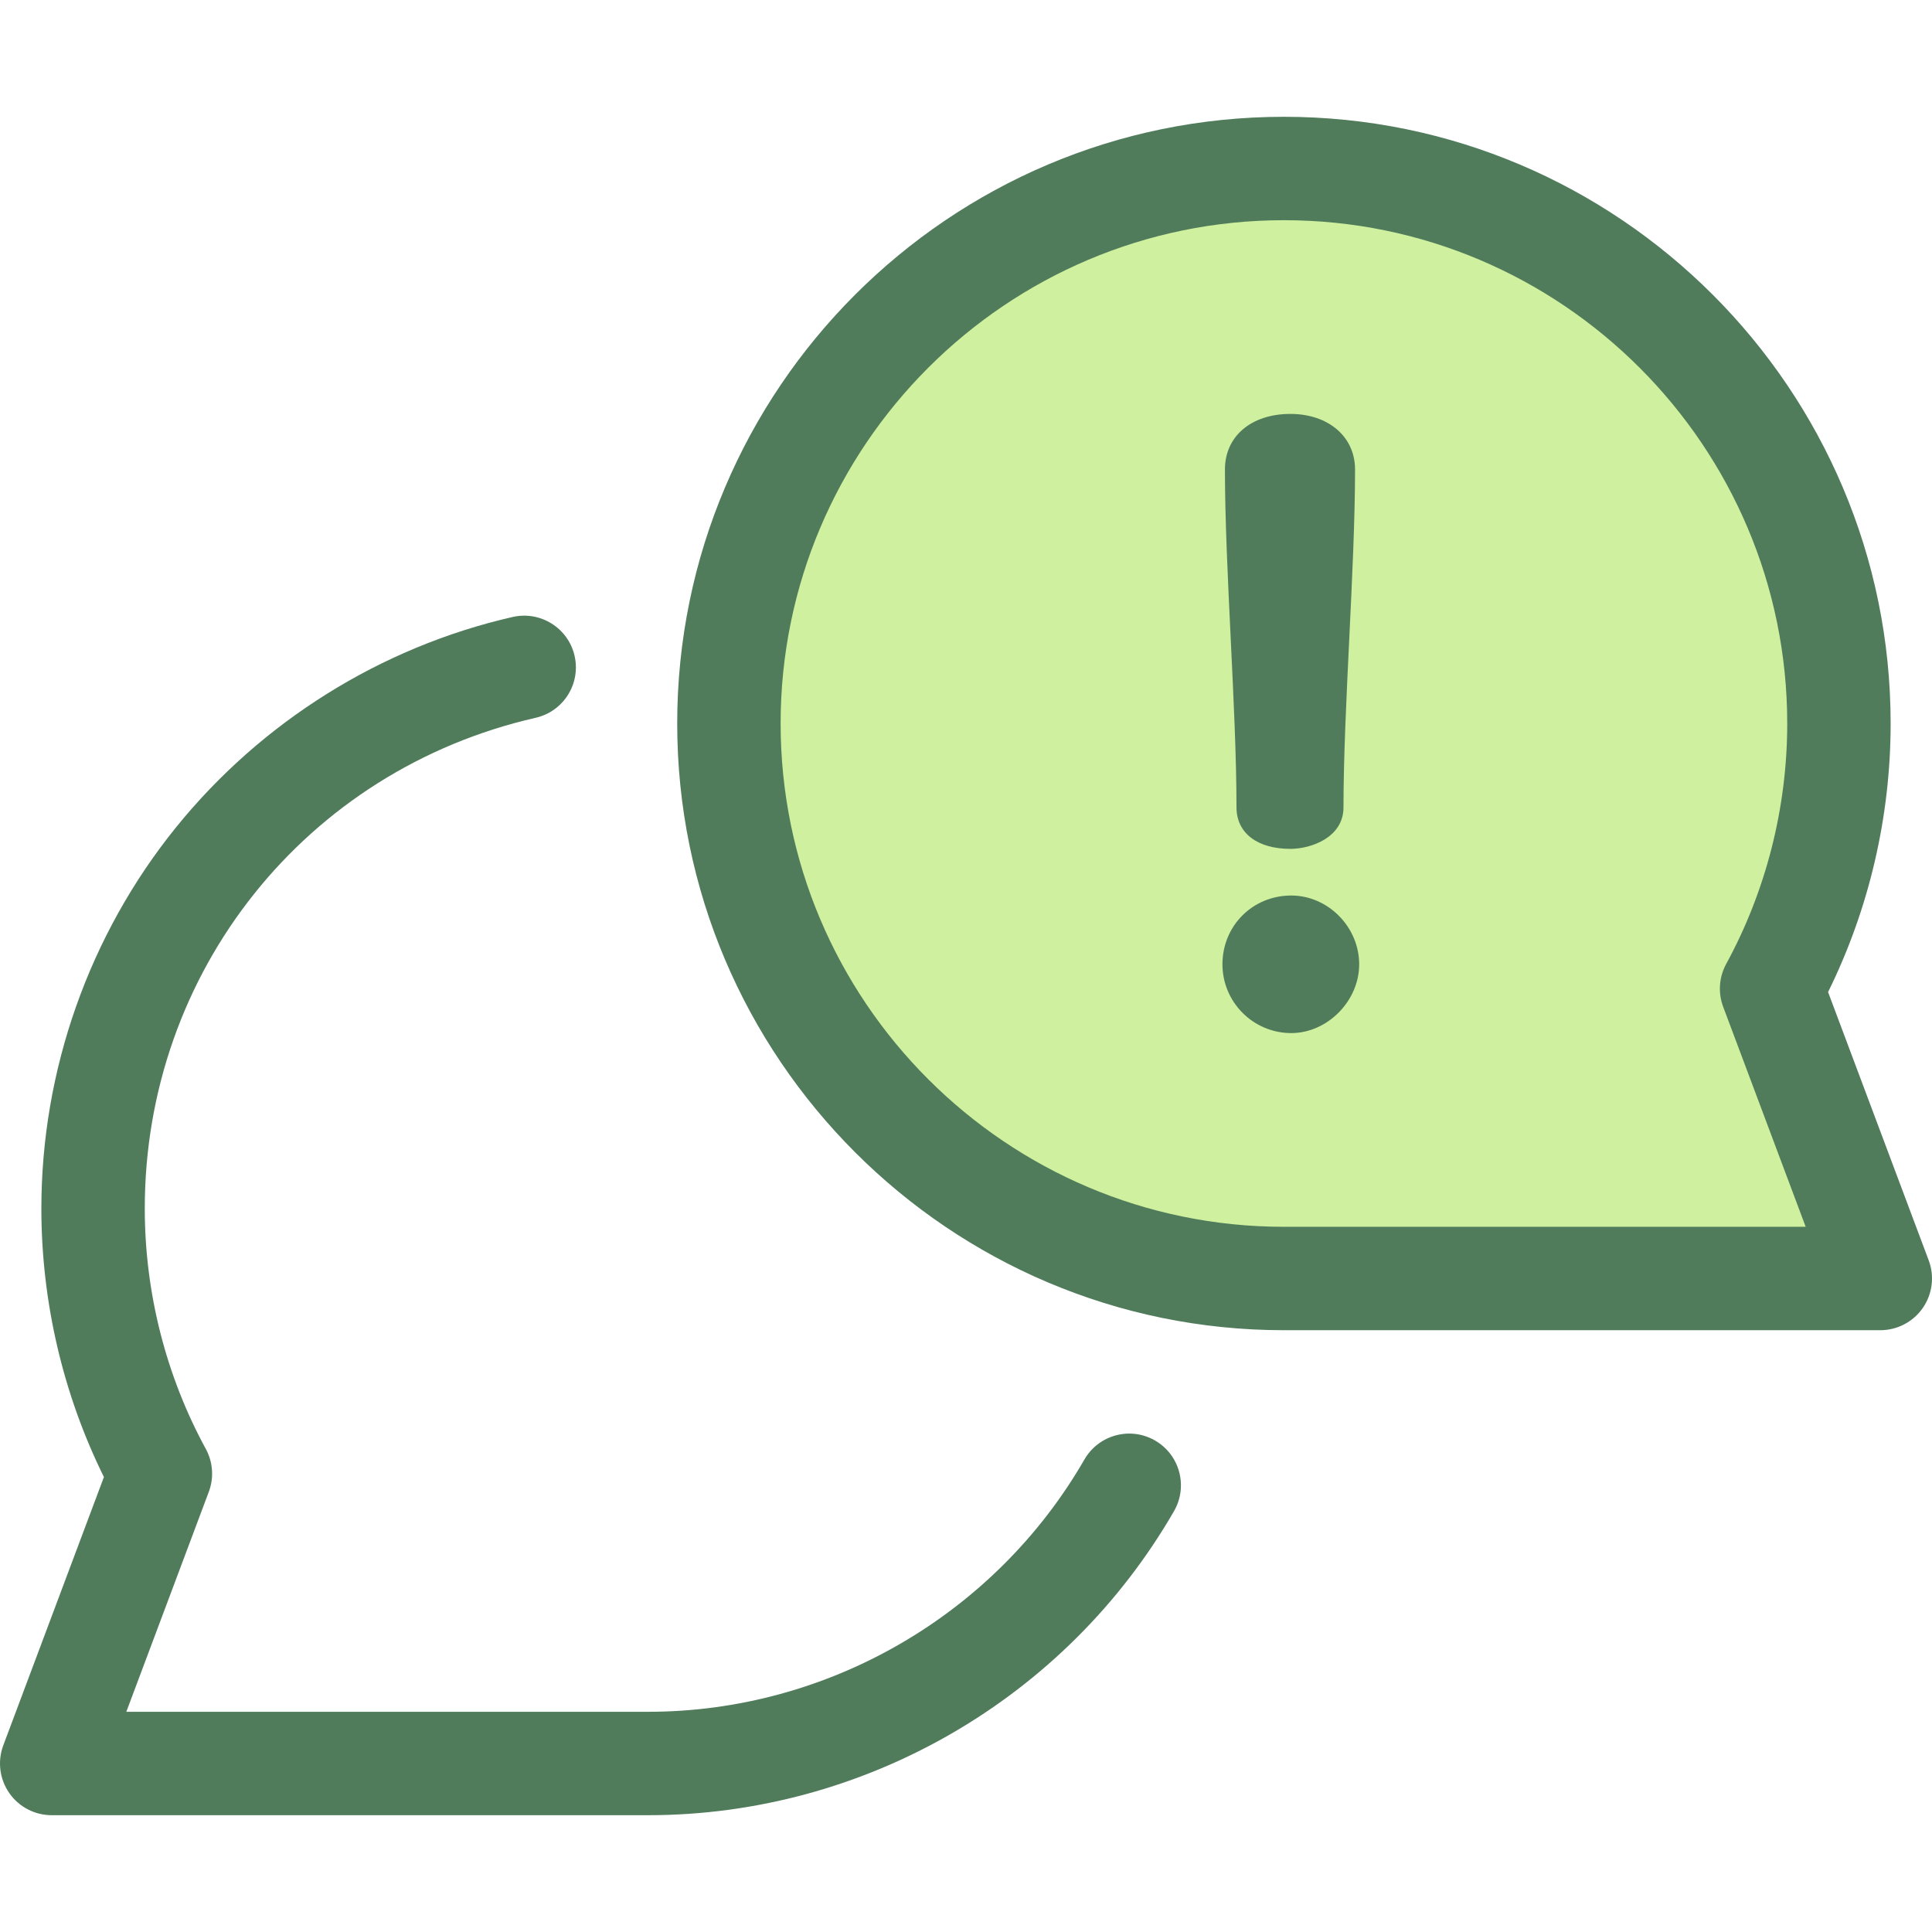
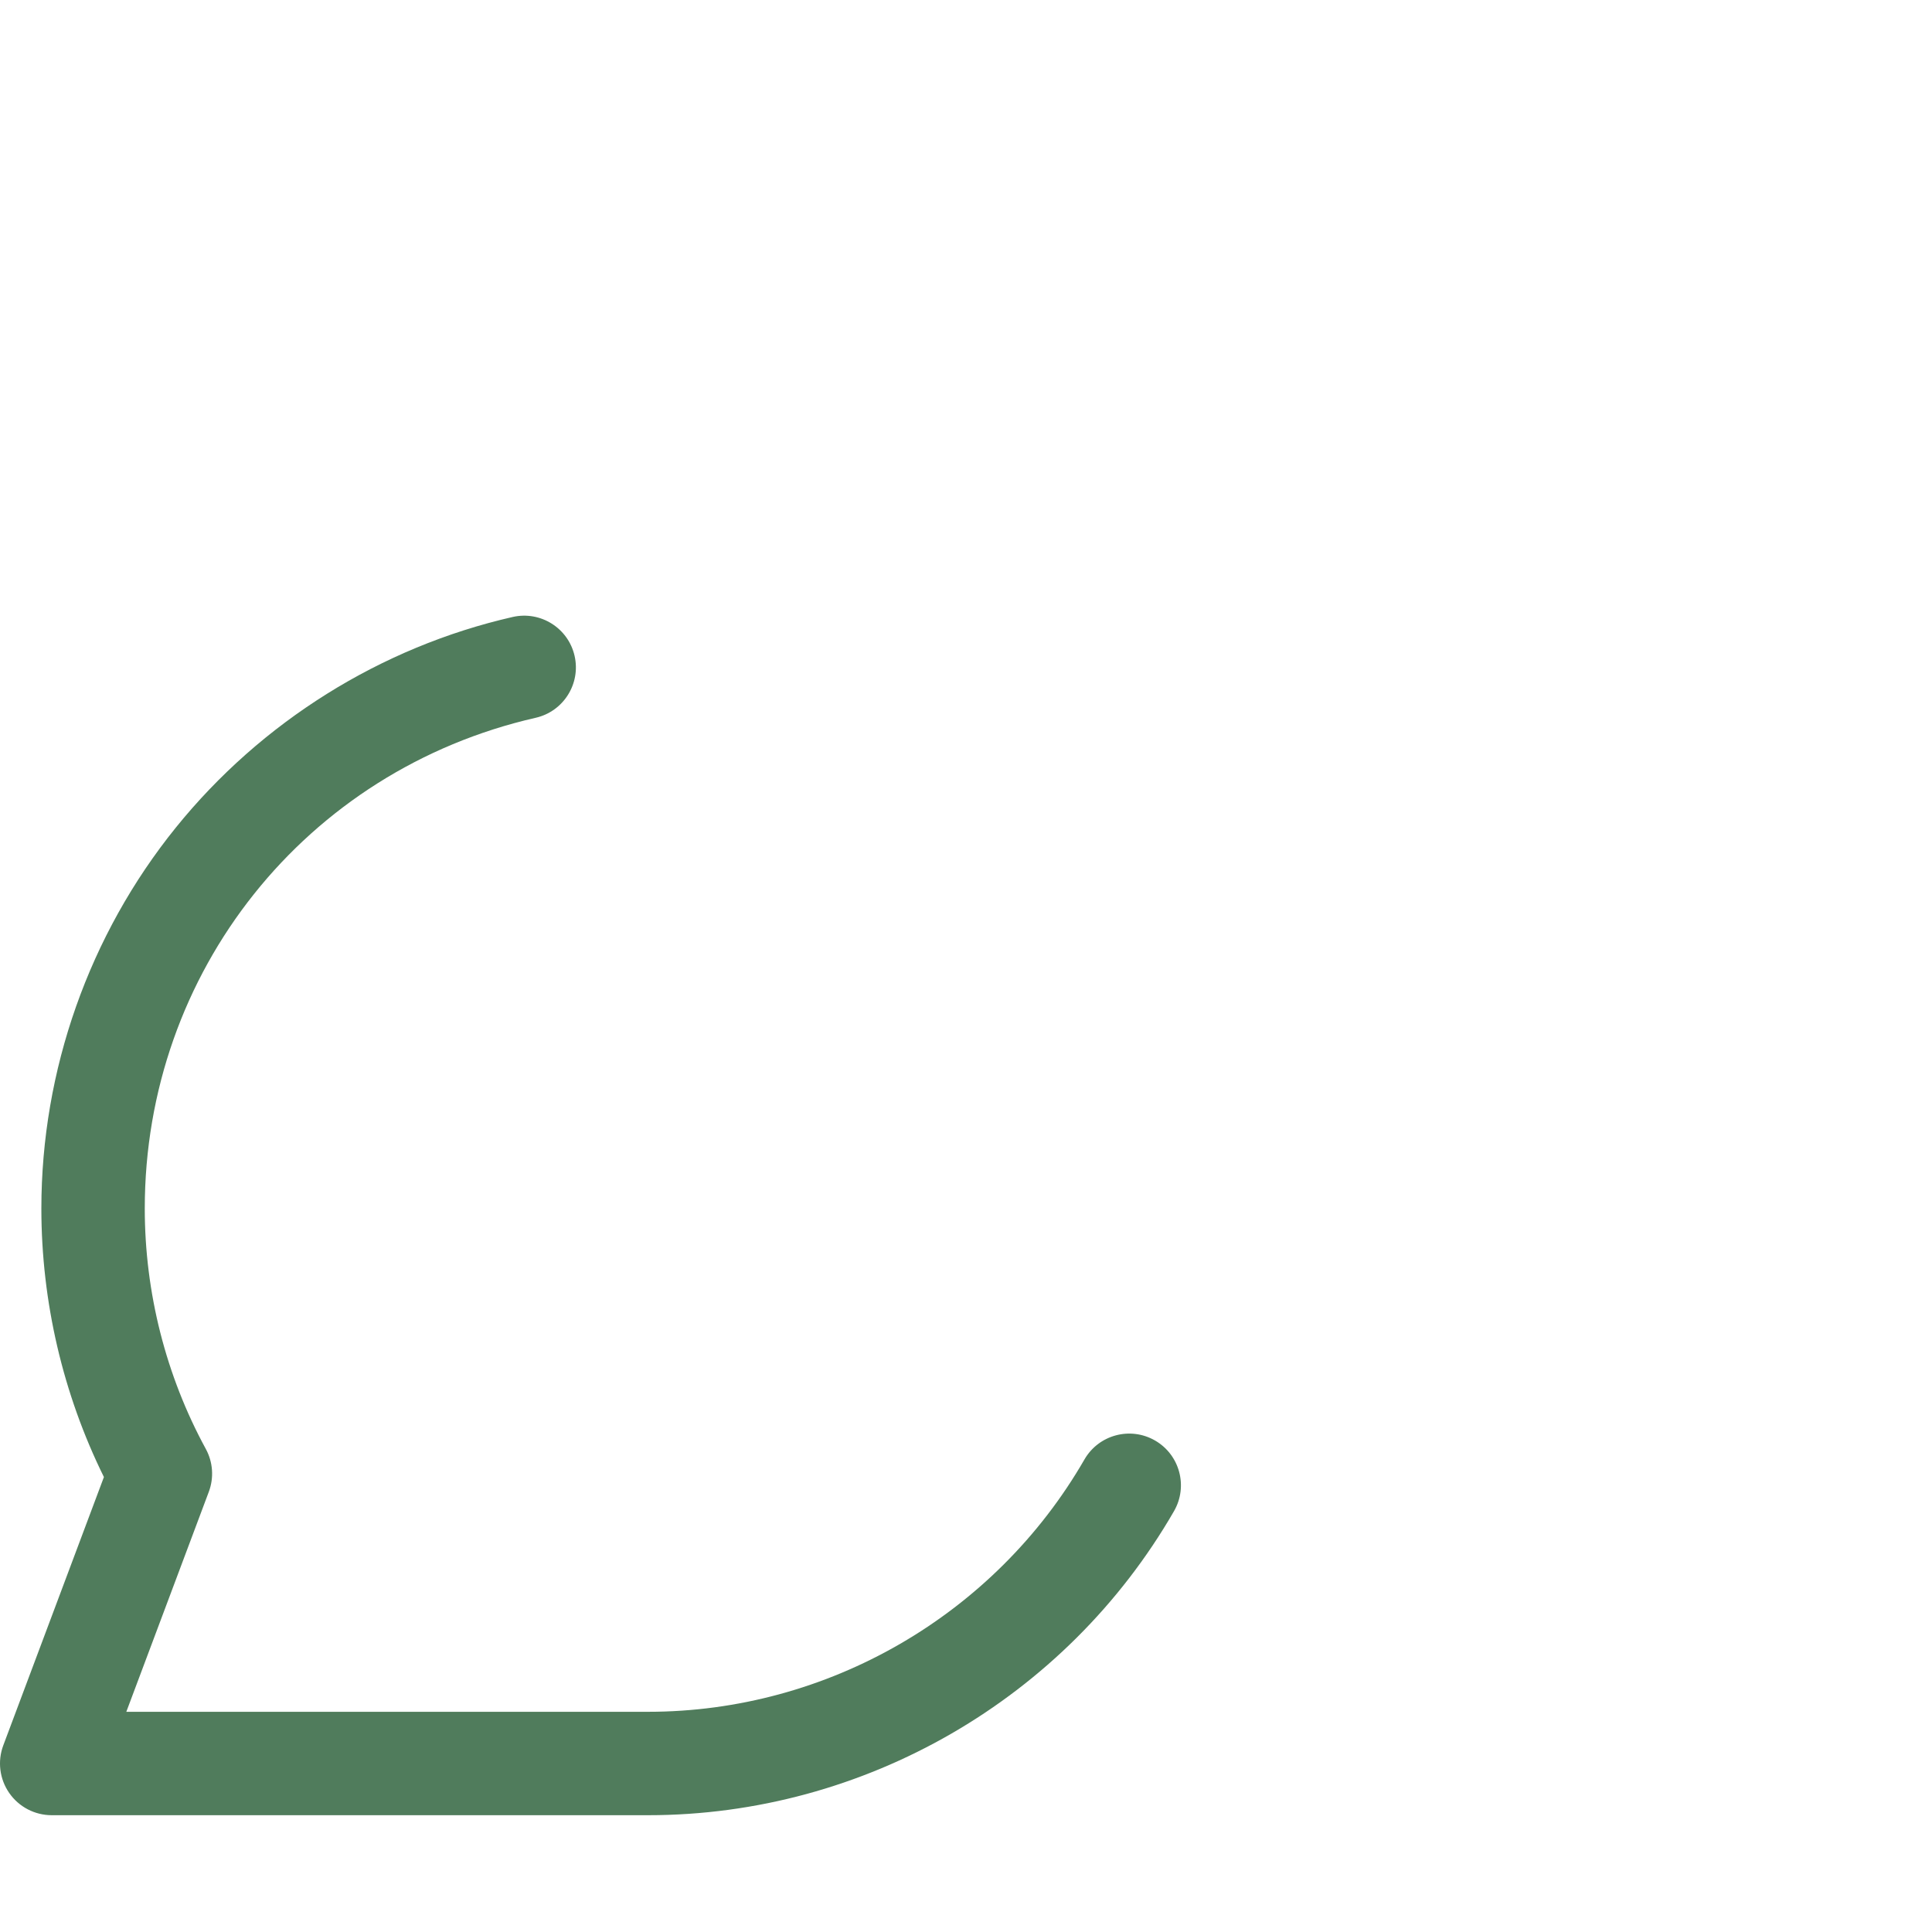
<svg xmlns="http://www.w3.org/2000/svg" height="800px" width="800px" version="1.1" id="Layer_1" viewBox="0 0 512.001 512.001" xml:space="preserve">
  <path style="fill:#507C5C;" d="M171.748,481.049H13.701c-4.494,0-8.702-2.203-11.261-5.898c-2.559-3.693-3.146-8.407-1.567-12.615  l26.666-71.104c-10.861-22.006-16.576-46.475-16.576-71.168c0-36.64,12.655-72.489,35.632-100.943  c22.633-28.028,54.339-47.851,89.273-55.816c7.381-1.677,14.722,2.936,16.405,10.313c1.683,7.377-2.935,14.722-10.313,16.405  c-60.995,13.907-103.594,67.382-103.594,130.04c0,22.266,5.593,44.3,16.175,63.717c1.903,3.494,2.195,7.643,0.797,11.368  l-21.863,58.297h138.274c47.548,0,91.859-25.62,115.639-66.866c3.779-6.555,12.155-8.806,18.713-5.026  c6.555,3.78,8.806,12.157,5.026,18.713C282.468,450.172,229.061,481.049,171.748,481.049z" />
-   <path style="fill:#CFF09E;" d="M498.298,338.819l-28.807-76.81c11.378-20.88,17.845-44.822,17.845-70.273  c0-81.232-65.852-147.084-147.084-147.084S193.17,110.503,193.17,191.735s65.852,147.084,147.084,147.084  C342.709,338.819,498.298,338.819,498.298,338.819z" />
  <g>
-     <path style="fill:#507C5C;" d="M498.298,352.52H340.252c-88.658,0-160.785-72.129-160.785-160.785S251.596,30.951,340.254,30.951   c88.657,0,160.785,72.129,160.785,160.785c0,24.694-5.715,49.164-16.579,71.168l26.668,71.104   c1.577,4.208,0.993,8.922-1.567,12.615C507.002,350.317,502.794,352.52,498.298,352.52z M340.254,58.354   c-73.548,0-133.382,59.836-133.382,133.382s59.834,133.382,133.382,133.382h138.274l-21.865-58.297   c-1.398-3.725-1.106-7.874,0.797-11.368c10.583-19.418,16.176-41.451,16.176-63.717C473.634,118.19,413.799,58.354,340.254,58.354z   " />
-     <path style="fill:#507C5C;" d="M327.684,213.956c0,6.786,5.474,11.002,14.286,11.002c5.439,0,14.069-2.987,14.069-11.002   c0-12.993,0.778-29.114,1.53-44.702c0.755-15.622,1.535-31.776,1.535-44.835c0-8.669-7.047-14.724-17.134-14.724   c-10.377,0-17.35,5.916-17.35,14.724c0,13.059,0.78,29.213,1.533,44.835C326.906,184.842,327.684,200.963,327.684,213.956z" />
-     <path style="fill:#507C5C;" d="M342.191,237.324c-10.221,0-18.228,8.006-18.228,18.227c0,10.05,8.177,18.227,18.228,18.227   c9.592,0,18.008-8.517,18.008-18.227C360.197,245.671,351.952,237.324,342.191,237.324z" />
-   </g>
+     </g>
</svg>